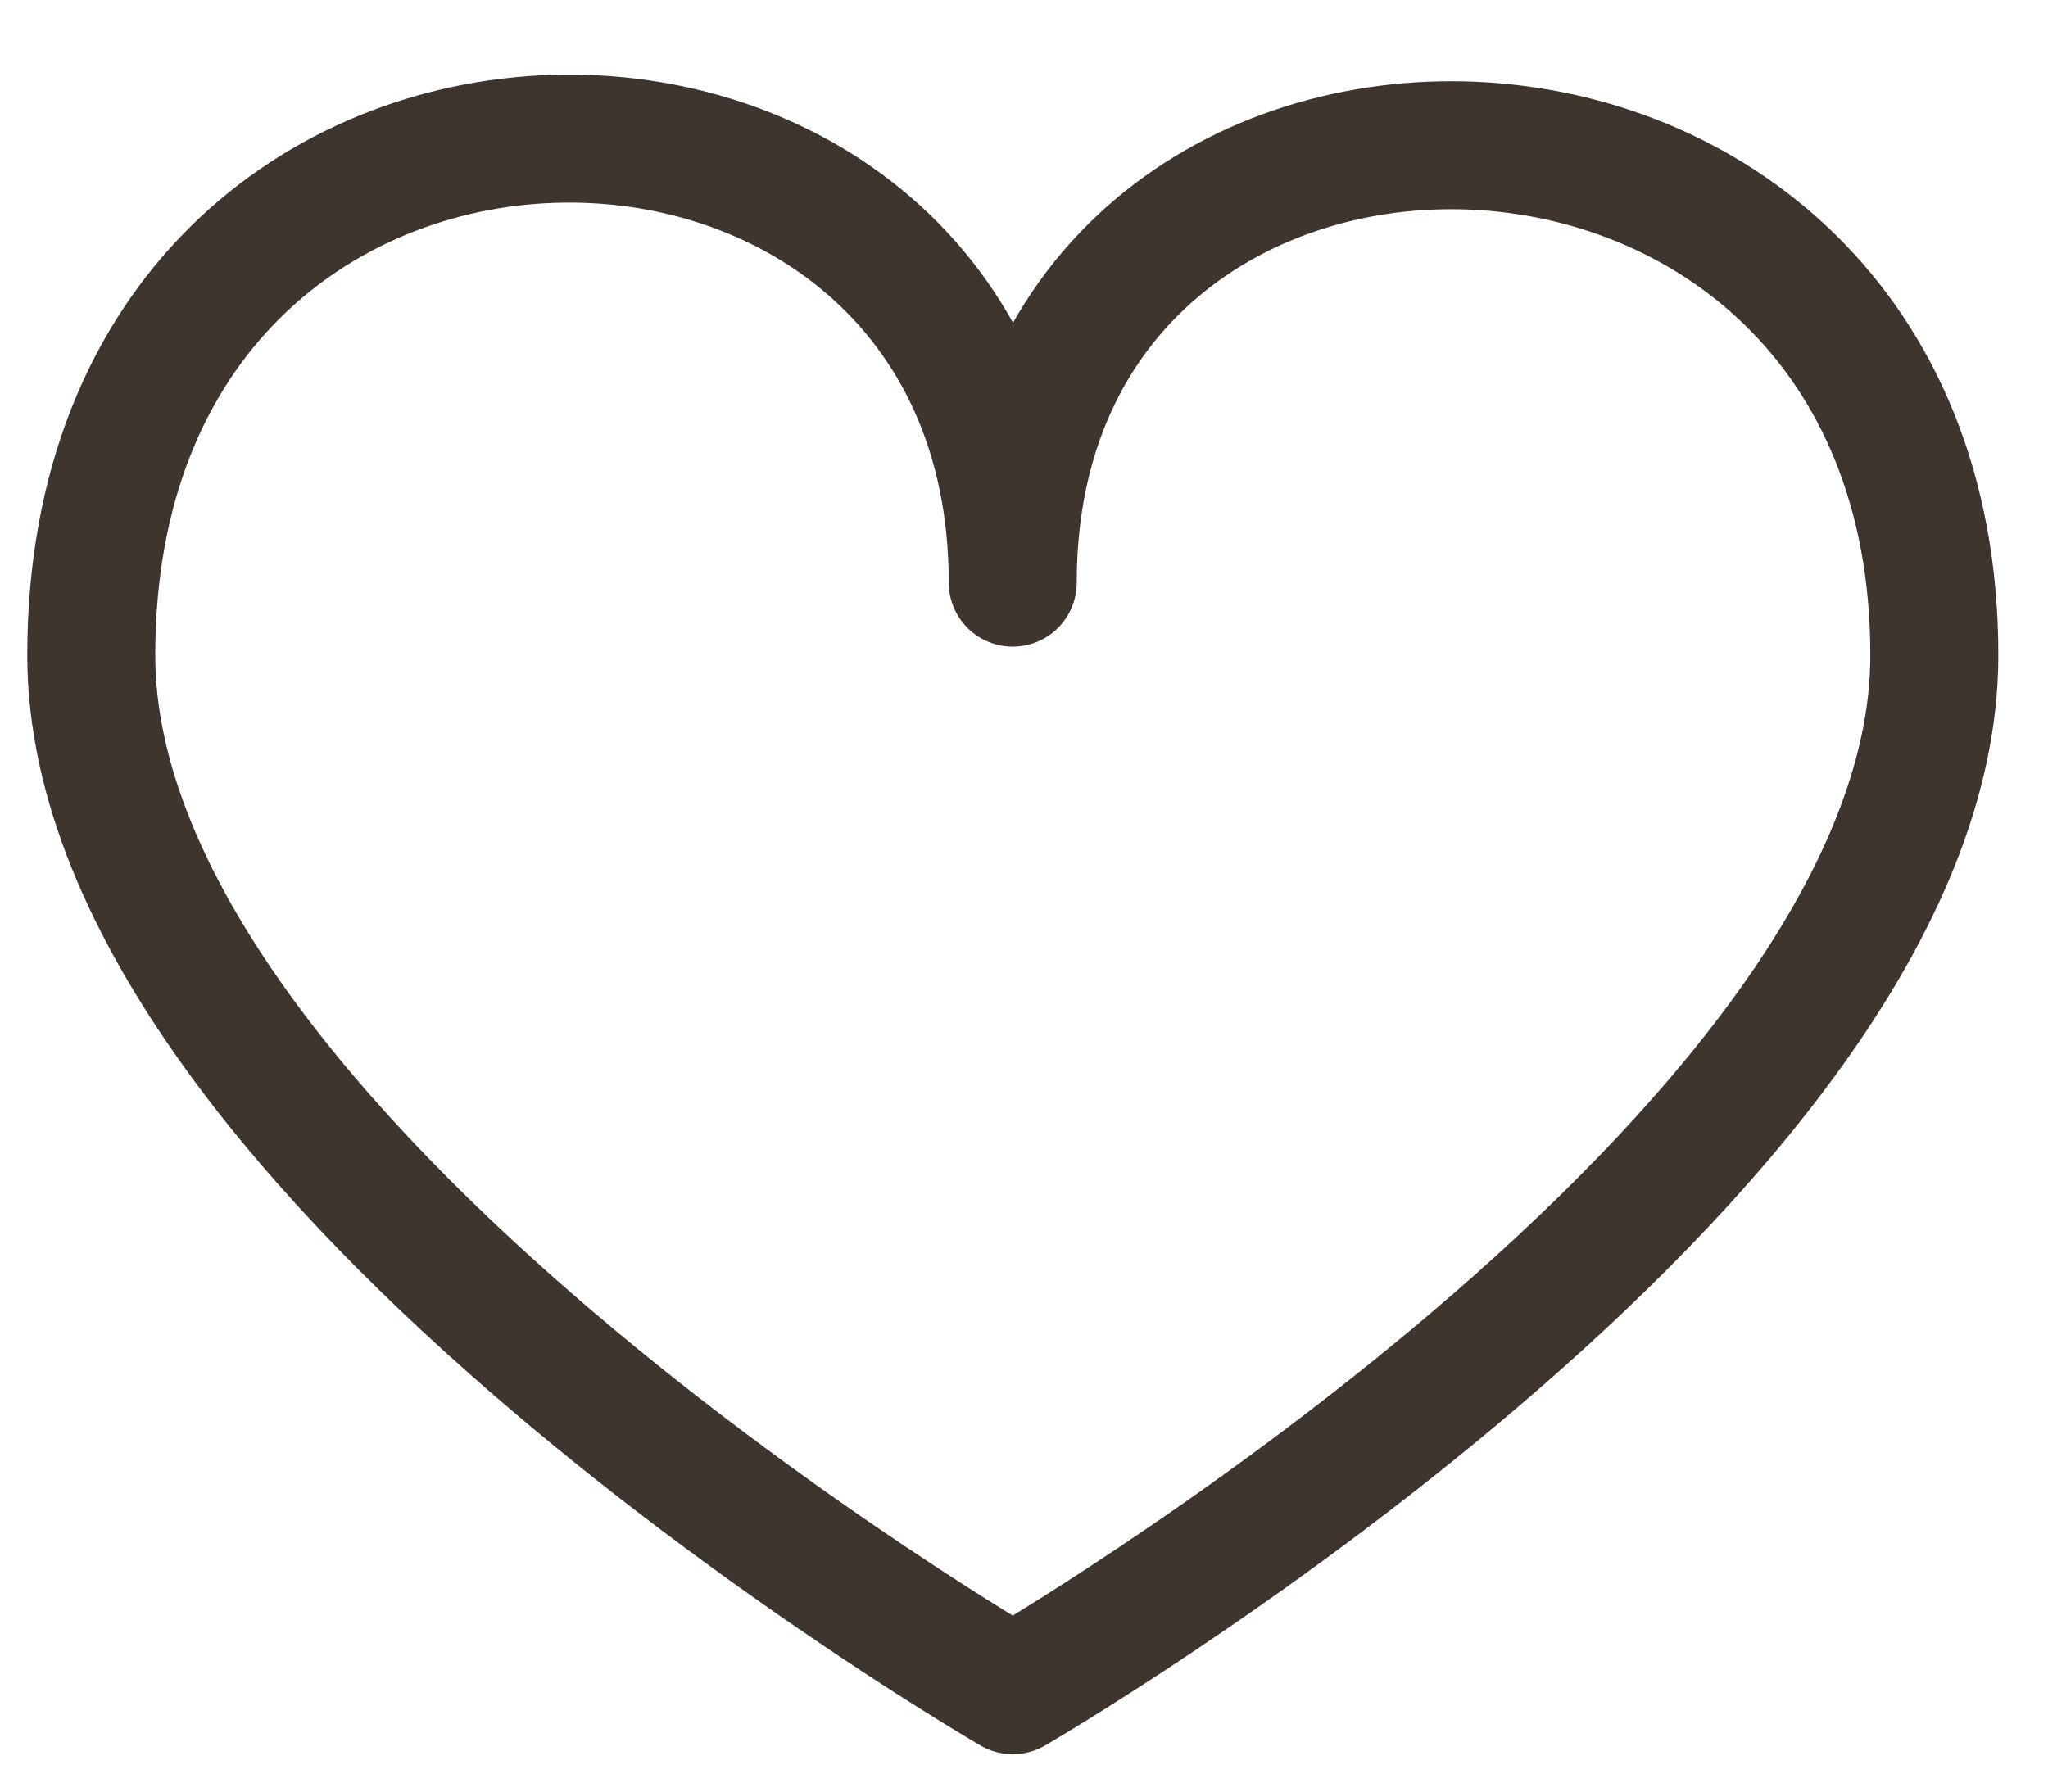
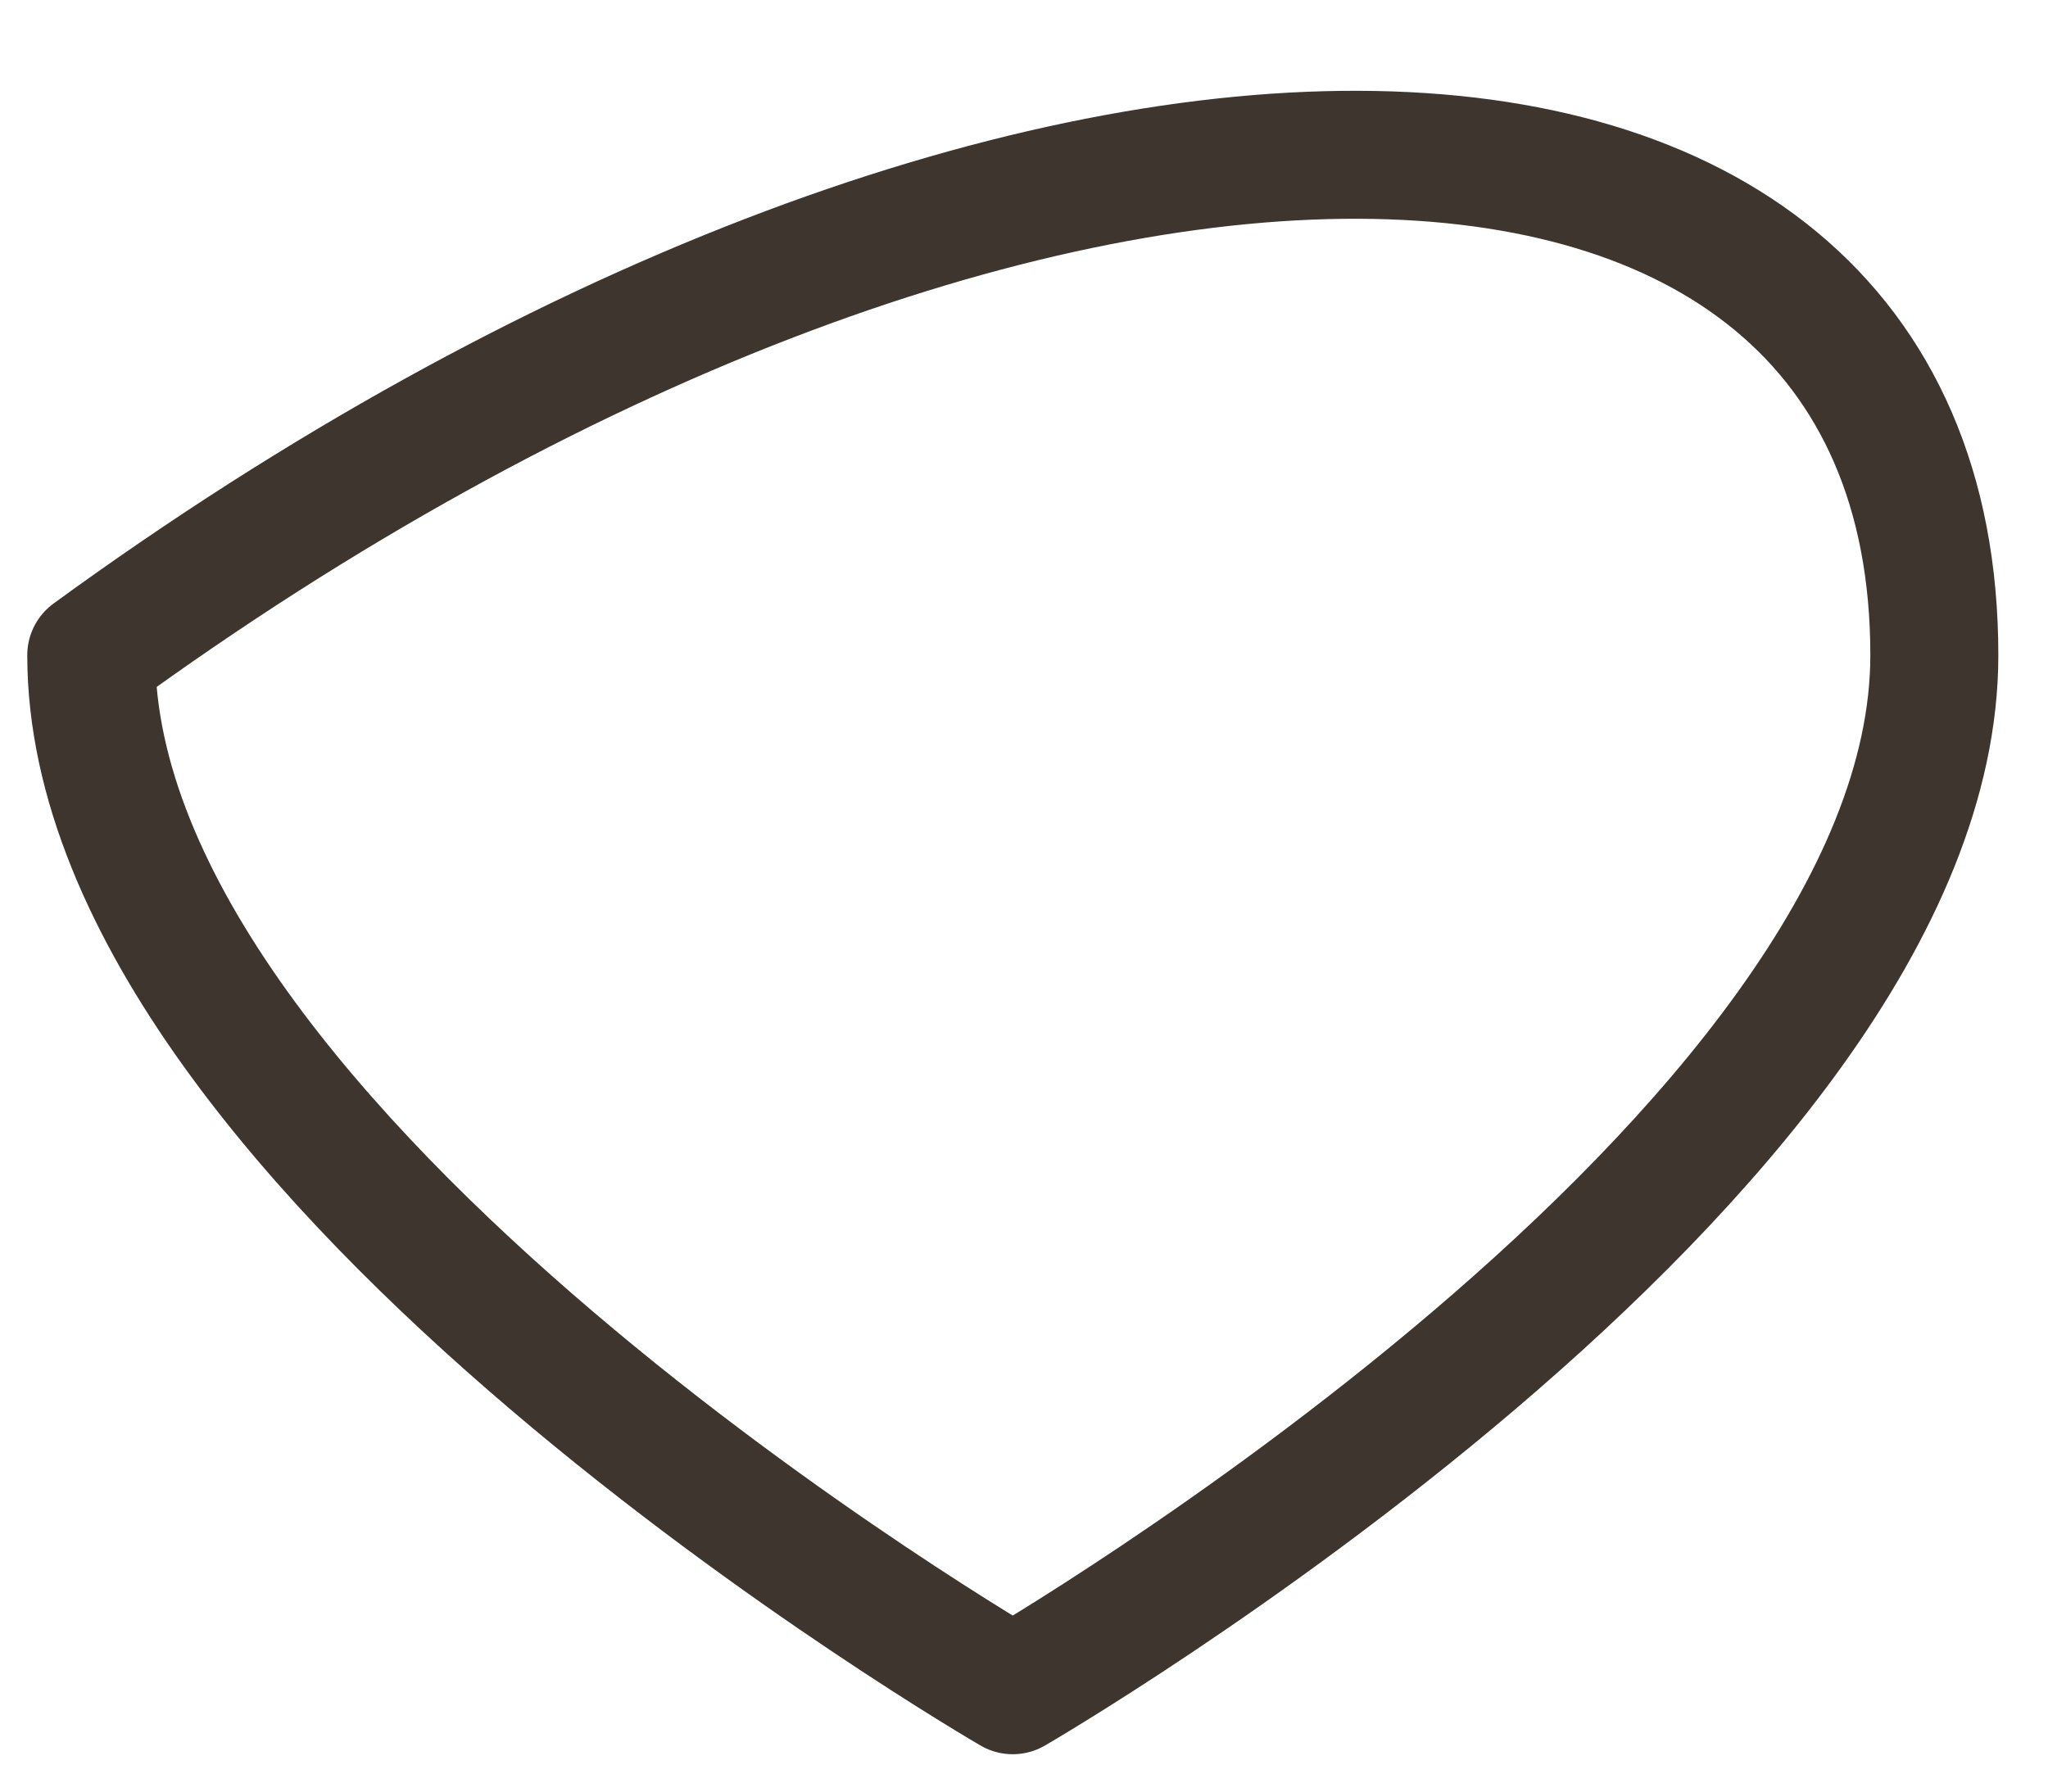
<svg xmlns="http://www.w3.org/2000/svg" width="16" height="14" viewBox="0 0 16 14" fill="none">
-   <path d="M15.112 5.12C15.112 9.038 7.912 13.208 7.912 13.208C7.912 13.208 0.713 9.038 0.713 5.12C0.713 -0.201 7.912 -0.129 7.912 4.553C7.912 -0.129 15.112 -0.059 15.112 5.12Z" stroke="#3E362E" stroke-linecap="round" stroke-linejoin="round" />
+   <path d="M15.112 5.12C15.112 9.038 7.912 13.208 7.912 13.208C7.912 13.208 0.713 9.038 0.713 5.12C7.912 -0.129 15.112 -0.059 15.112 5.12Z" stroke="#3E362E" stroke-linecap="round" stroke-linejoin="round" />
</svg>